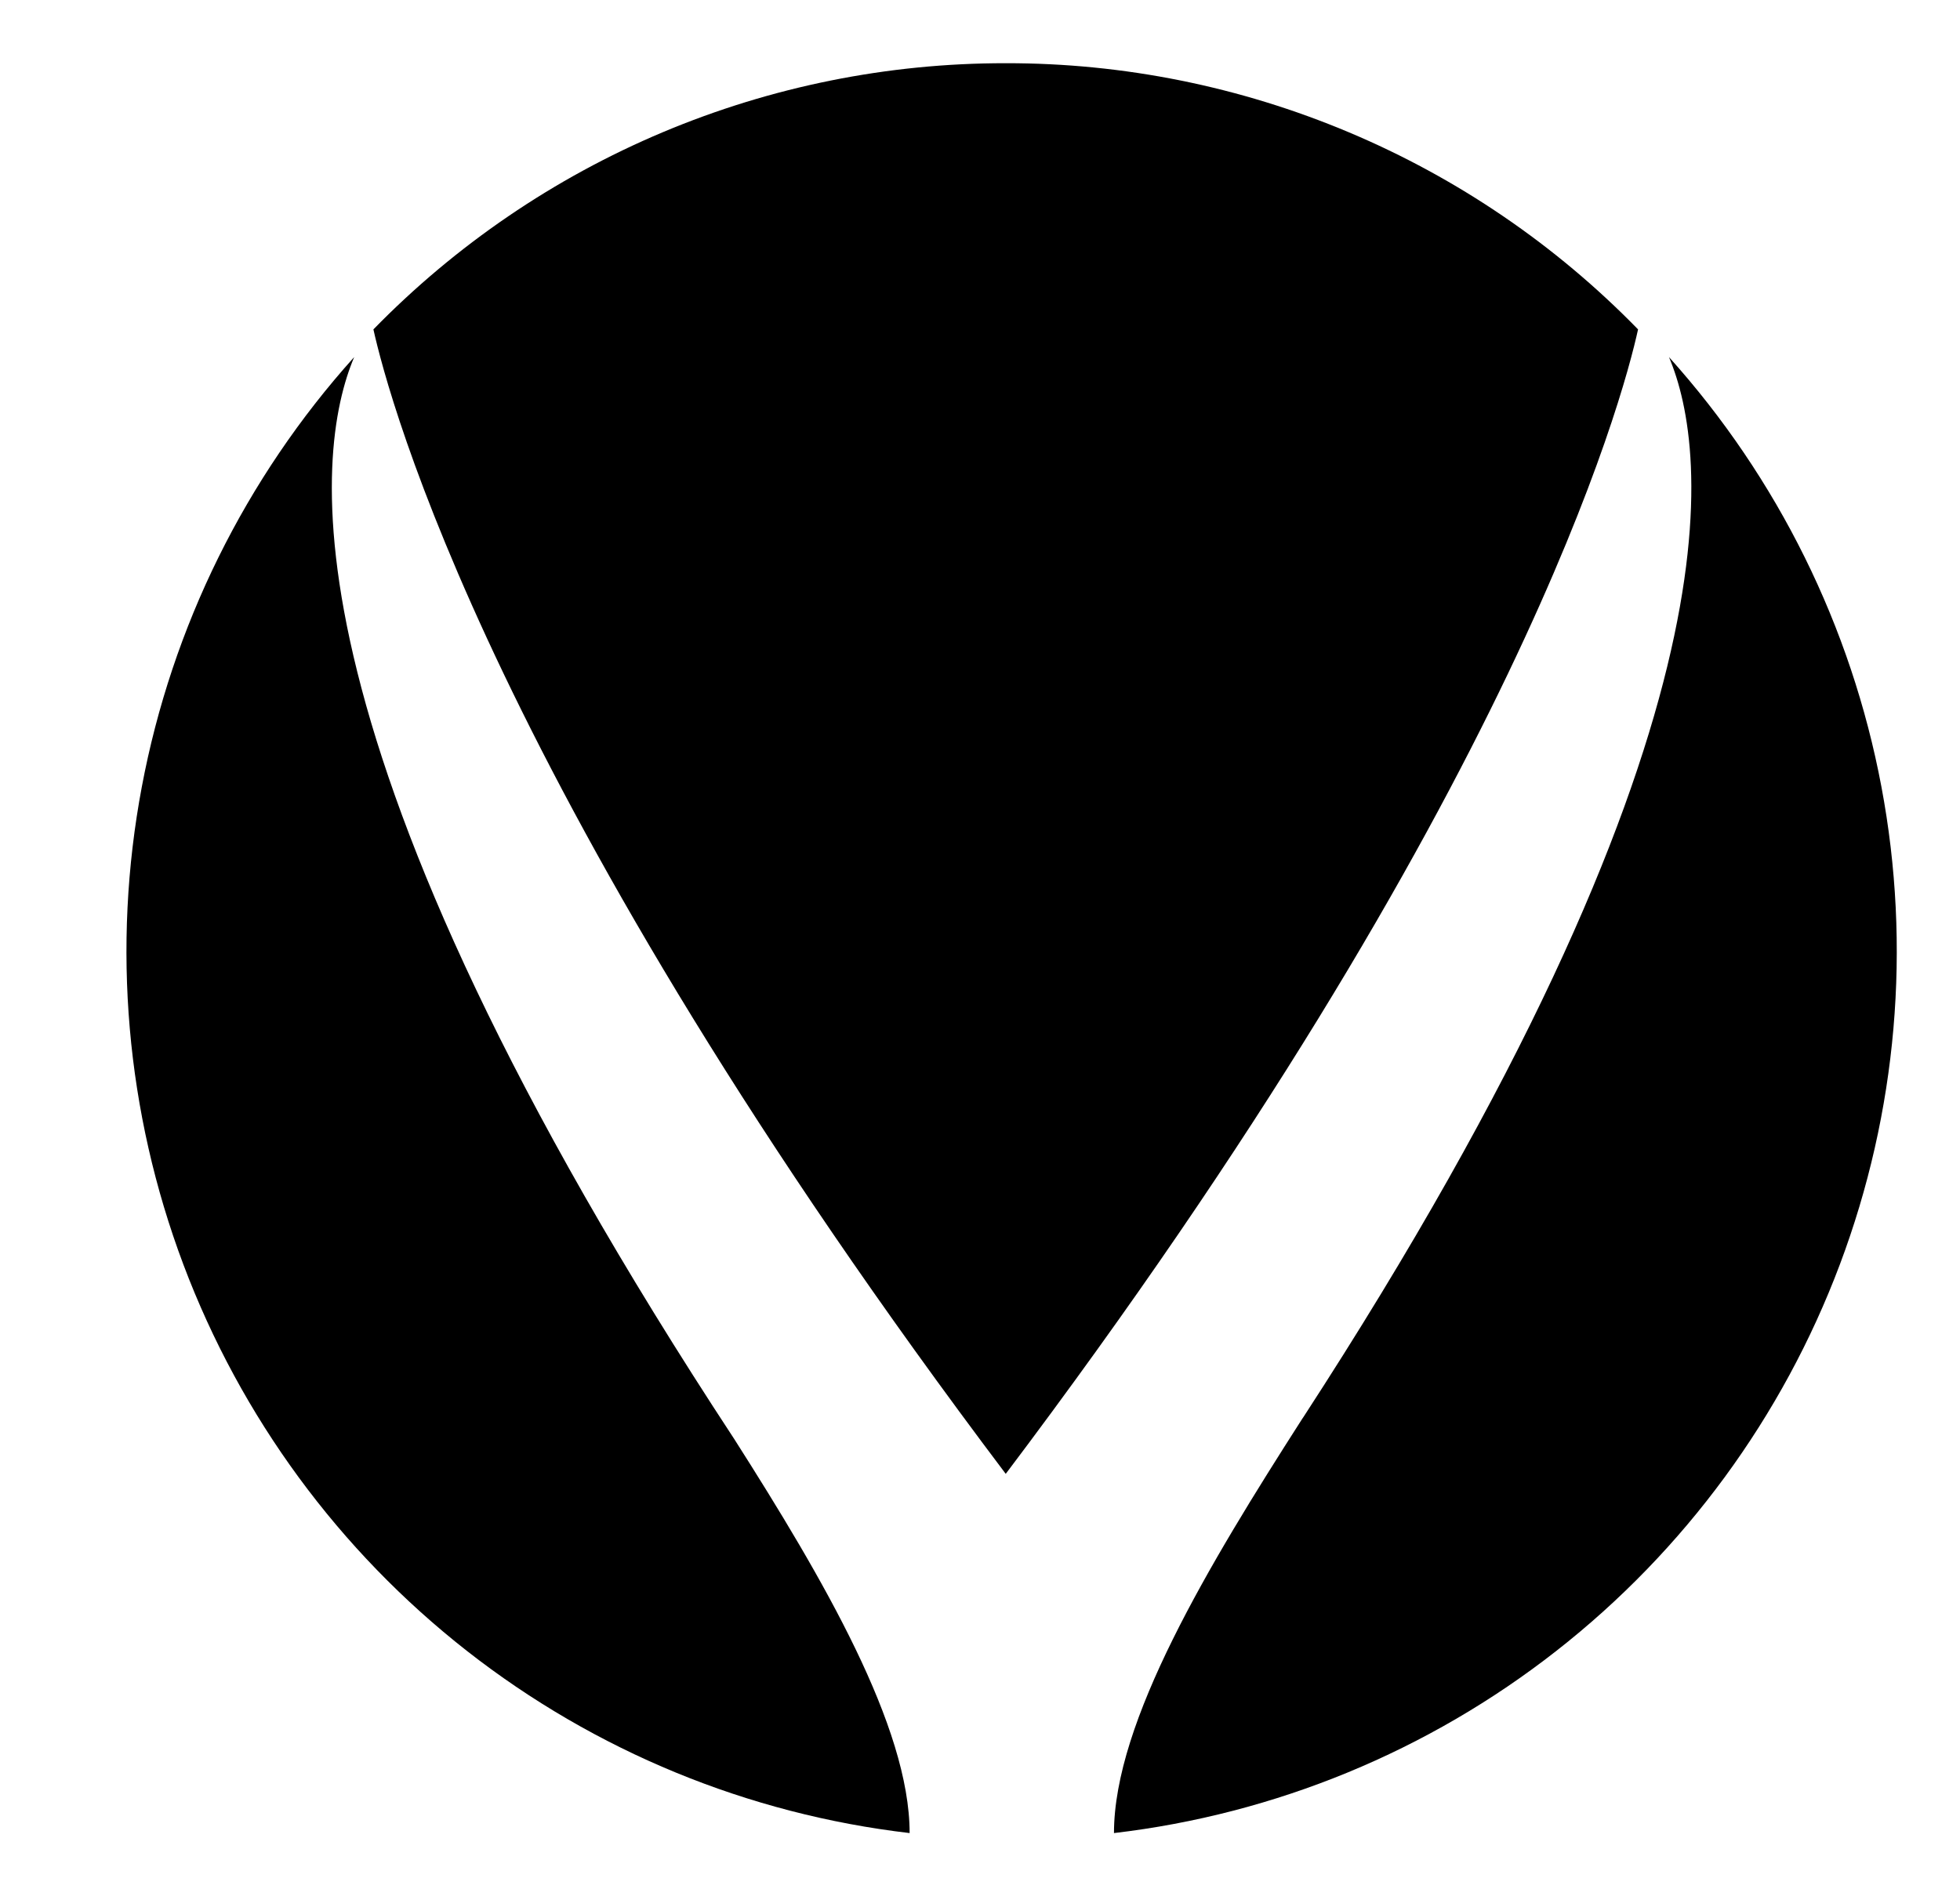
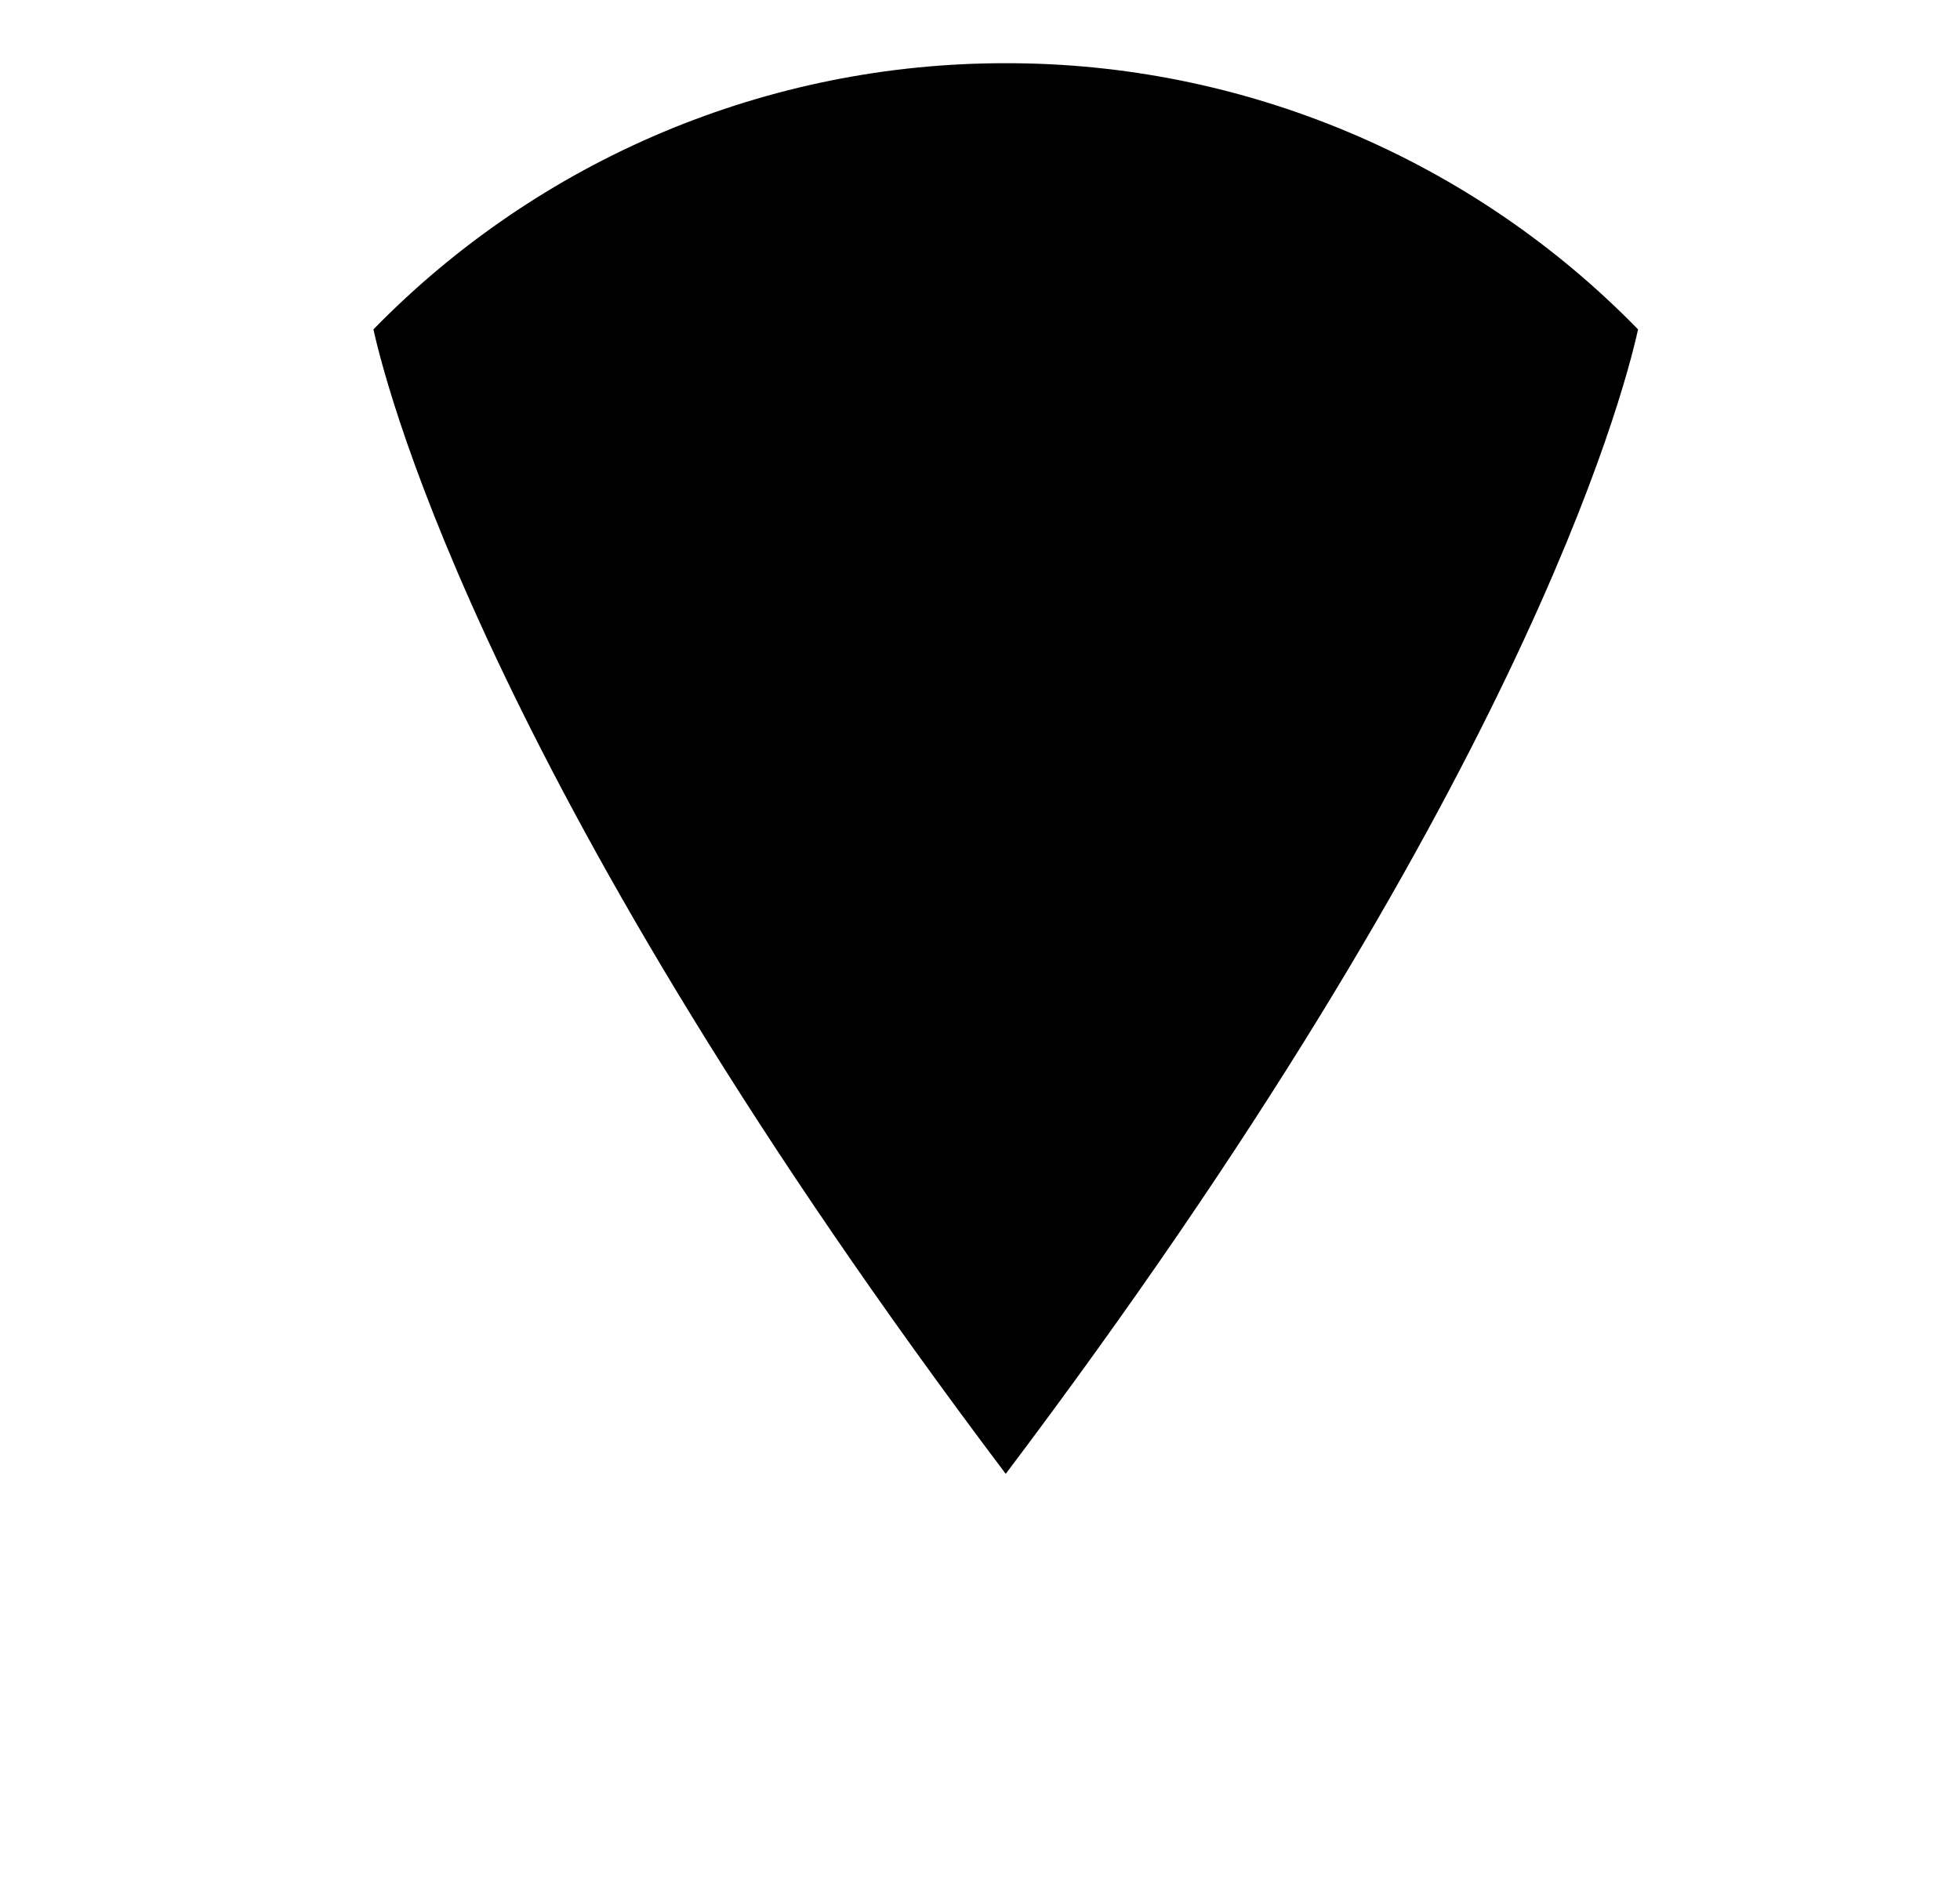
<svg xmlns="http://www.w3.org/2000/svg" width="31" height="30" viewBox="0 0 31 30" fill="none">
-   <path d="M11.613 22.766C4.367 11.736 4.967 7.151 5.602 5.649C3.881 7.563 2.719 9.915 2.243 12.448C1.766 14.98 1.994 17.596 2.901 20.007C3.809 22.418 5.36 24.532 7.386 26.119C9.412 27.705 11.834 28.702 14.387 29C14.387 27.319 13.026 24.985 11.613 22.766Z" fill="black" />
-   <path d="M15.907 23.317C24 12.585 25.664 6.322 25.908 5.211C24.606 3.875 23.05 2.815 21.332 2.092C19.614 1.369 17.77 0.997 15.907 1C14.044 0.998 12.2 1.369 10.482 2.092C8.765 2.815 7.209 3.876 5.906 5.211C6.153 6.322 7.815 12.585 15.907 23.317Z" fill="black" />
-   <path d="M26.397 5.649C27.024 7.131 27.622 11.636 20.619 22.413L20.594 22.45C19.113 24.762 17.619 27.238 17.619 29C20.172 28.701 22.593 27.703 24.618 26.116C26.643 24.53 28.194 22.415 29.1 20.004C30.006 17.593 30.234 14.978 29.757 12.446C29.28 9.914 28.118 7.563 26.397 5.649Z" fill="black" />
+   <path d="M15.907 23.317C24 12.585 25.664 6.322 25.908 5.211C24.606 3.875 23.05 2.815 21.332 2.092C19.614 1.369 17.77 0.997 15.907 1C14.044 0.998 12.2 1.369 10.482 2.092C8.765 2.815 7.209 3.876 5.906 5.211C6.153 6.322 7.815 12.585 15.907 23.317" fill="black" />
</svg>